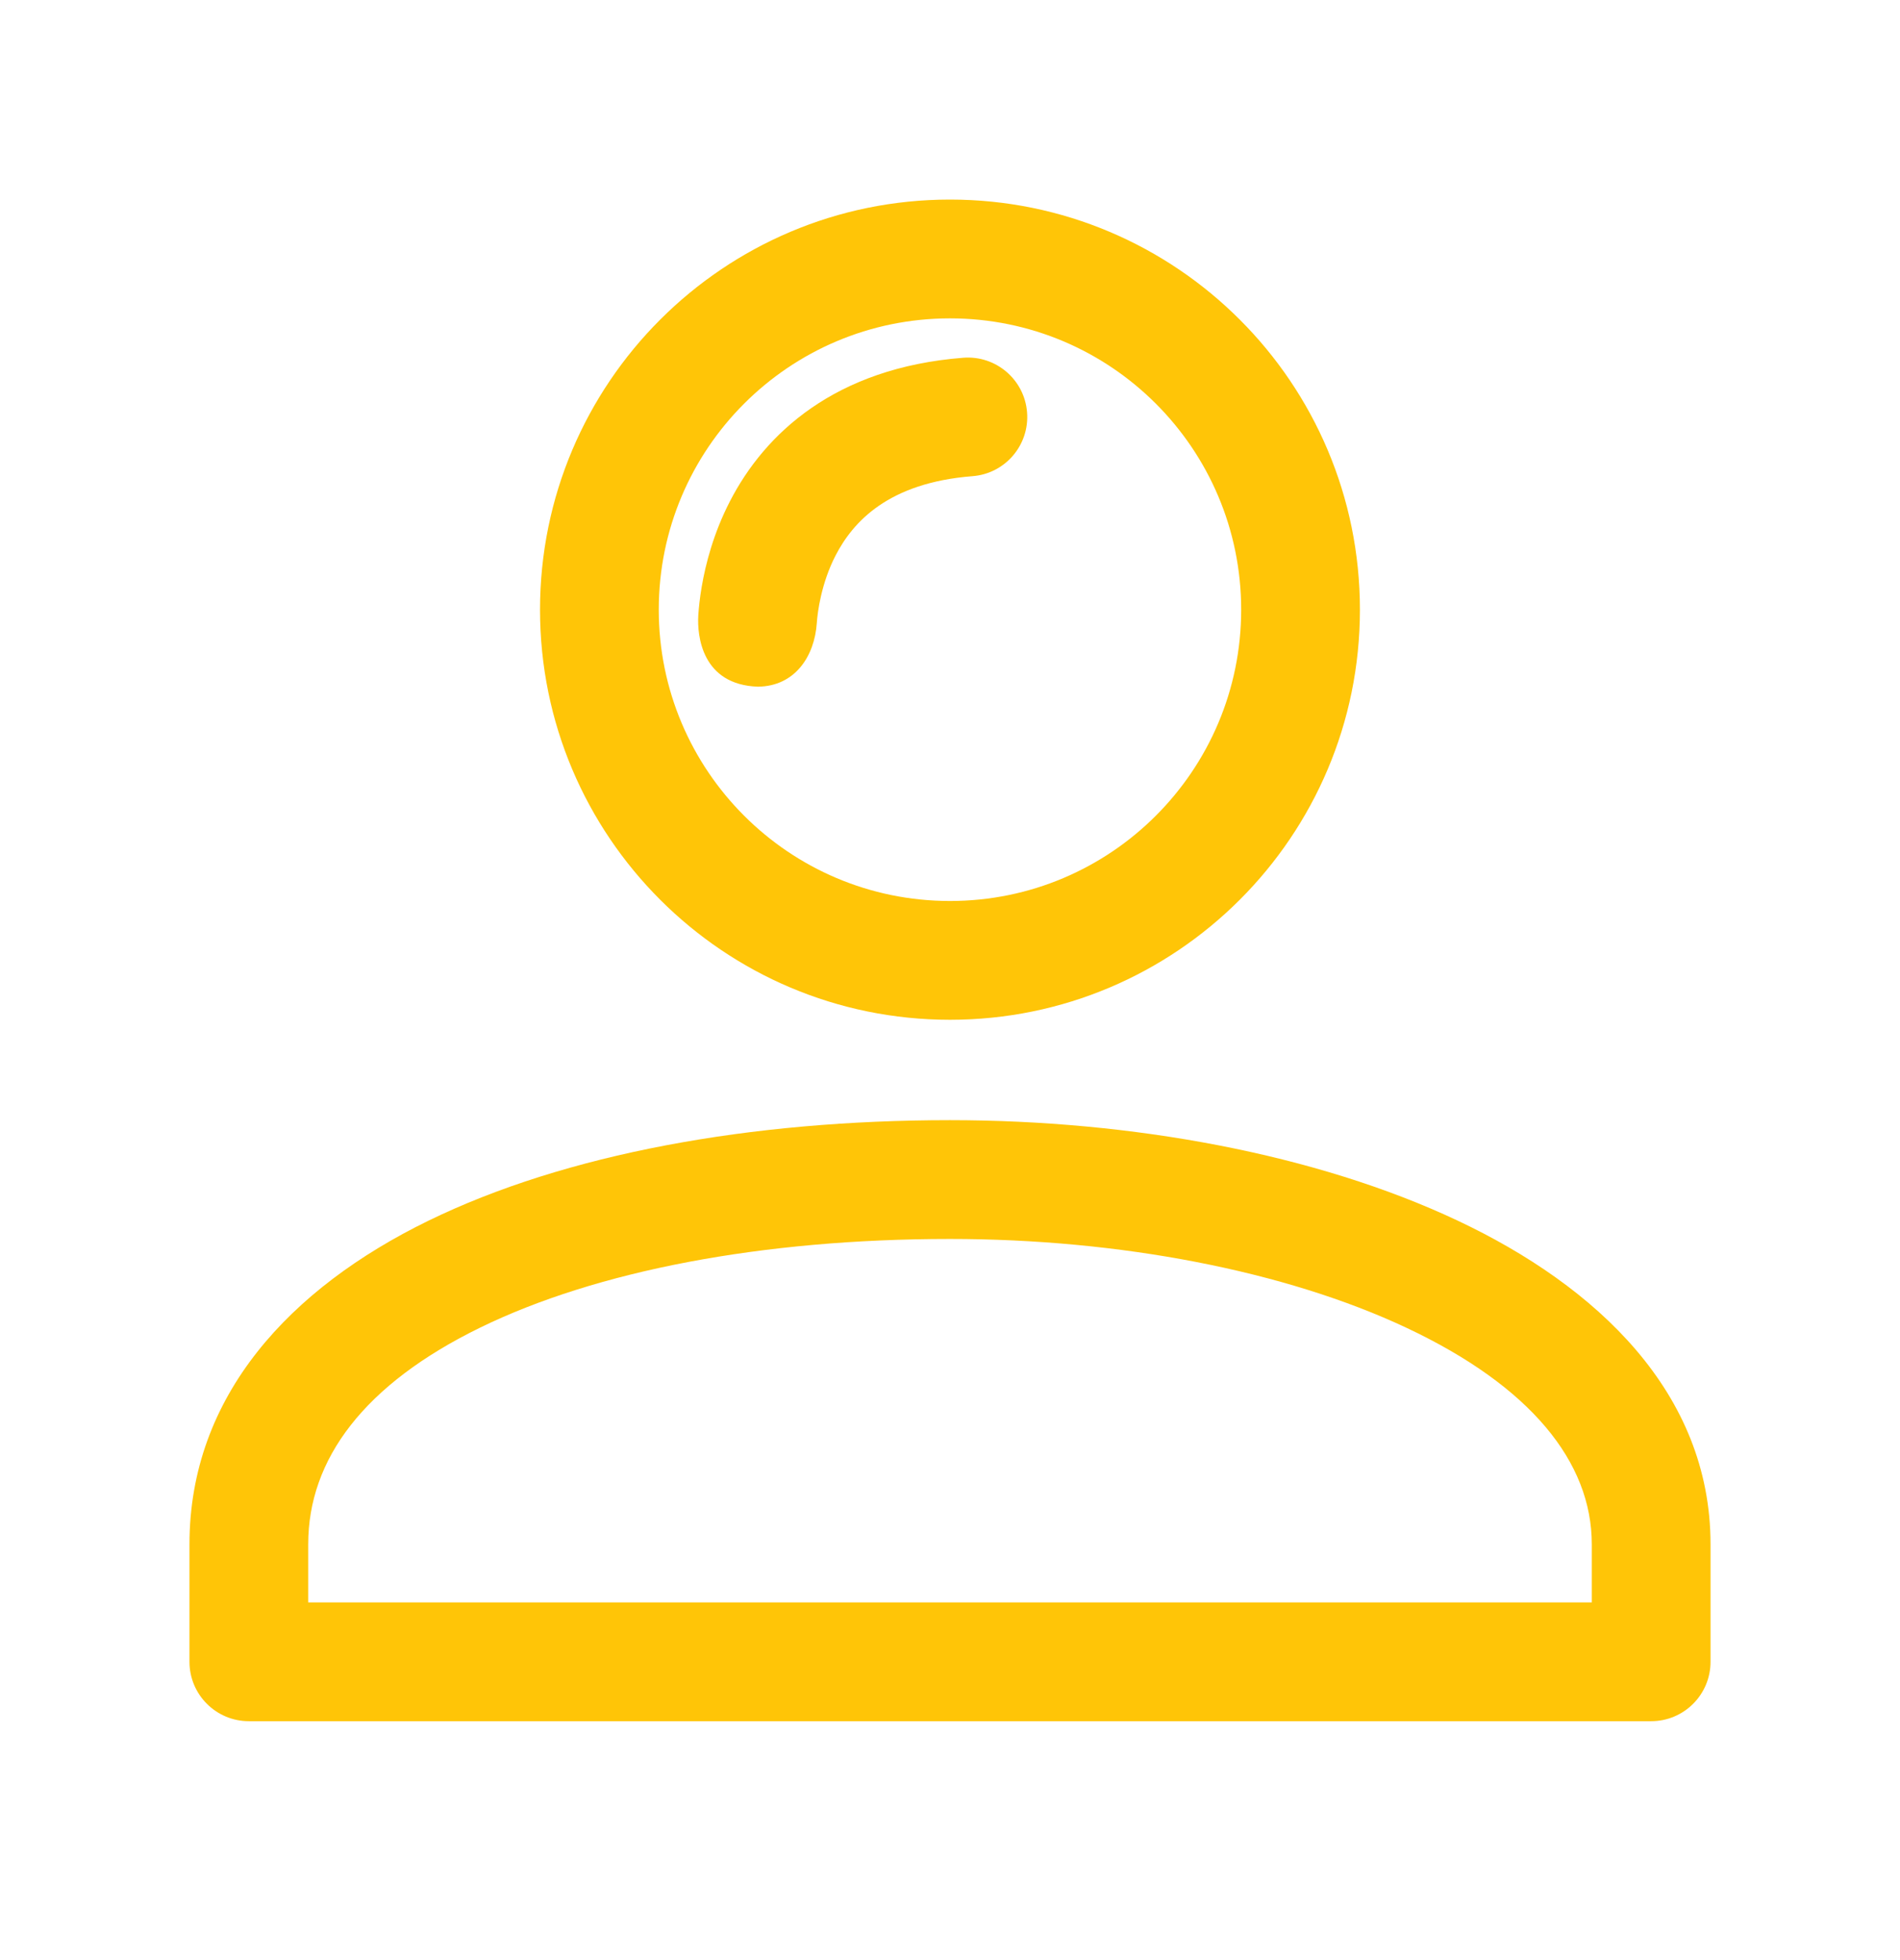
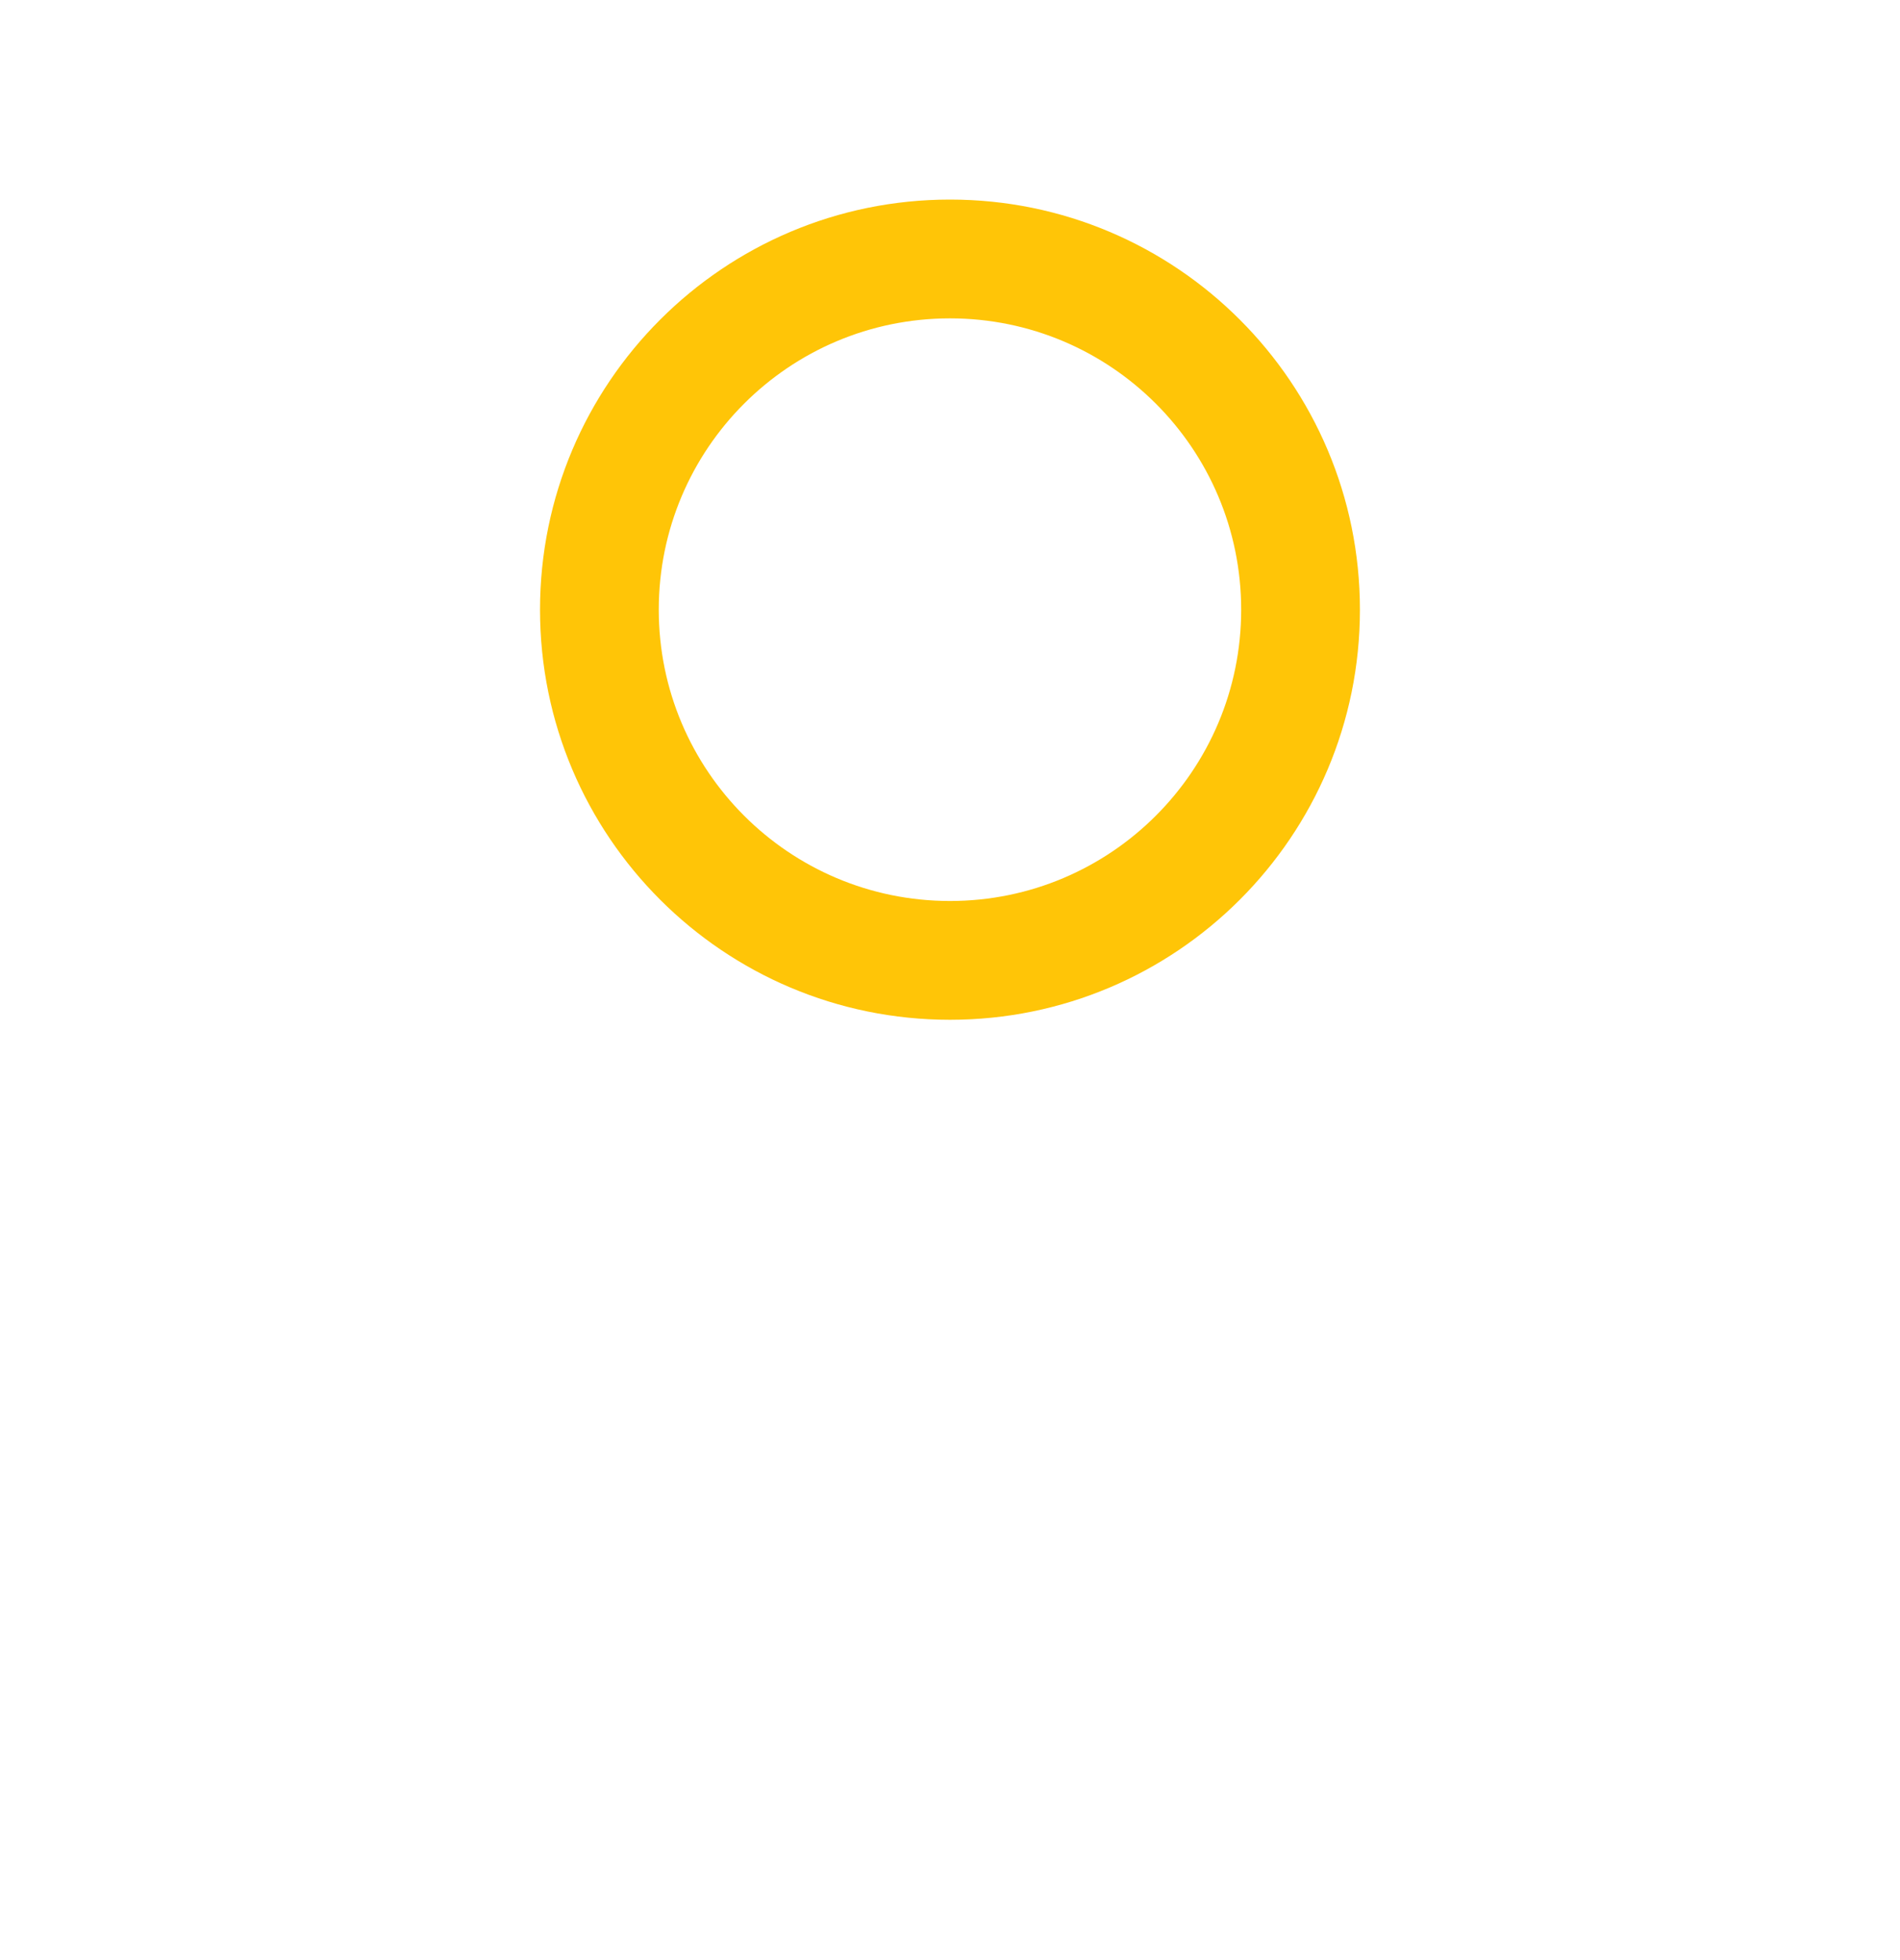
<svg xmlns="http://www.w3.org/2000/svg" width="32" height="33" viewBox="0 0 32 33" fill="none">
-   <path d="M12.765 11.561C11.824 11.529 11.738 10.708 11.761 10.354C11.769 10.235 11.785 10.073 11.818 9.88C11.883 9.498 12.016 8.977 12.295 8.437C12.88 7.303 14.06 6.192 16.223 6.023C16.774 5.98 17.255 6.392 17.298 6.942C17.341 7.493 16.93 7.974 16.379 8.017C14.958 8.128 14.364 8.788 14.072 9.354C13.833 9.817 13.769 10.303 13.757 10.487C13.719 11.051 13.388 11.554 12.765 11.561Z" fill="#FFC507" />
  <path fill-rule="evenodd" clip-rule="evenodd" d="M9.095 10.265C9.095 6.452 12.187 3.36 16 3.36C19.813 3.36 22.904 6.452 22.904 10.265C22.904 14.078 19.813 17.169 16 17.169C12.187 17.169 9.095 14.078 9.095 10.265ZM16 5.36C13.291 5.36 11.095 7.556 11.095 10.265C11.095 12.973 13.291 15.169 16 15.169C18.708 15.169 20.904 12.973 20.904 10.265C20.904 7.556 18.708 5.36 16 5.36Z" fill="#FFC507" />
-   <path fill-rule="evenodd" clip-rule="evenodd" d="M16 18.859C12.646 18.859 9.529 19.423 7.211 20.554C4.896 21.684 3.191 23.493 3.191 25.999V27.978C3.191 28.53 3.639 28.978 4.191 28.978H27.809C28.361 28.978 28.809 28.53 28.809 27.978V25.999C28.809 23.448 26.89 21.652 24.545 20.548C22.164 19.427 19.058 18.859 16 18.859ZM5.191 25.999C5.191 24.567 6.13 23.307 8.088 22.351C10.044 21.397 12.832 20.859 16 20.859C18.847 20.859 21.645 21.393 23.693 22.357C25.776 23.338 26.809 24.612 26.809 25.999V26.978H5.191V25.999Z" fill="#FFC507" />
</svg>